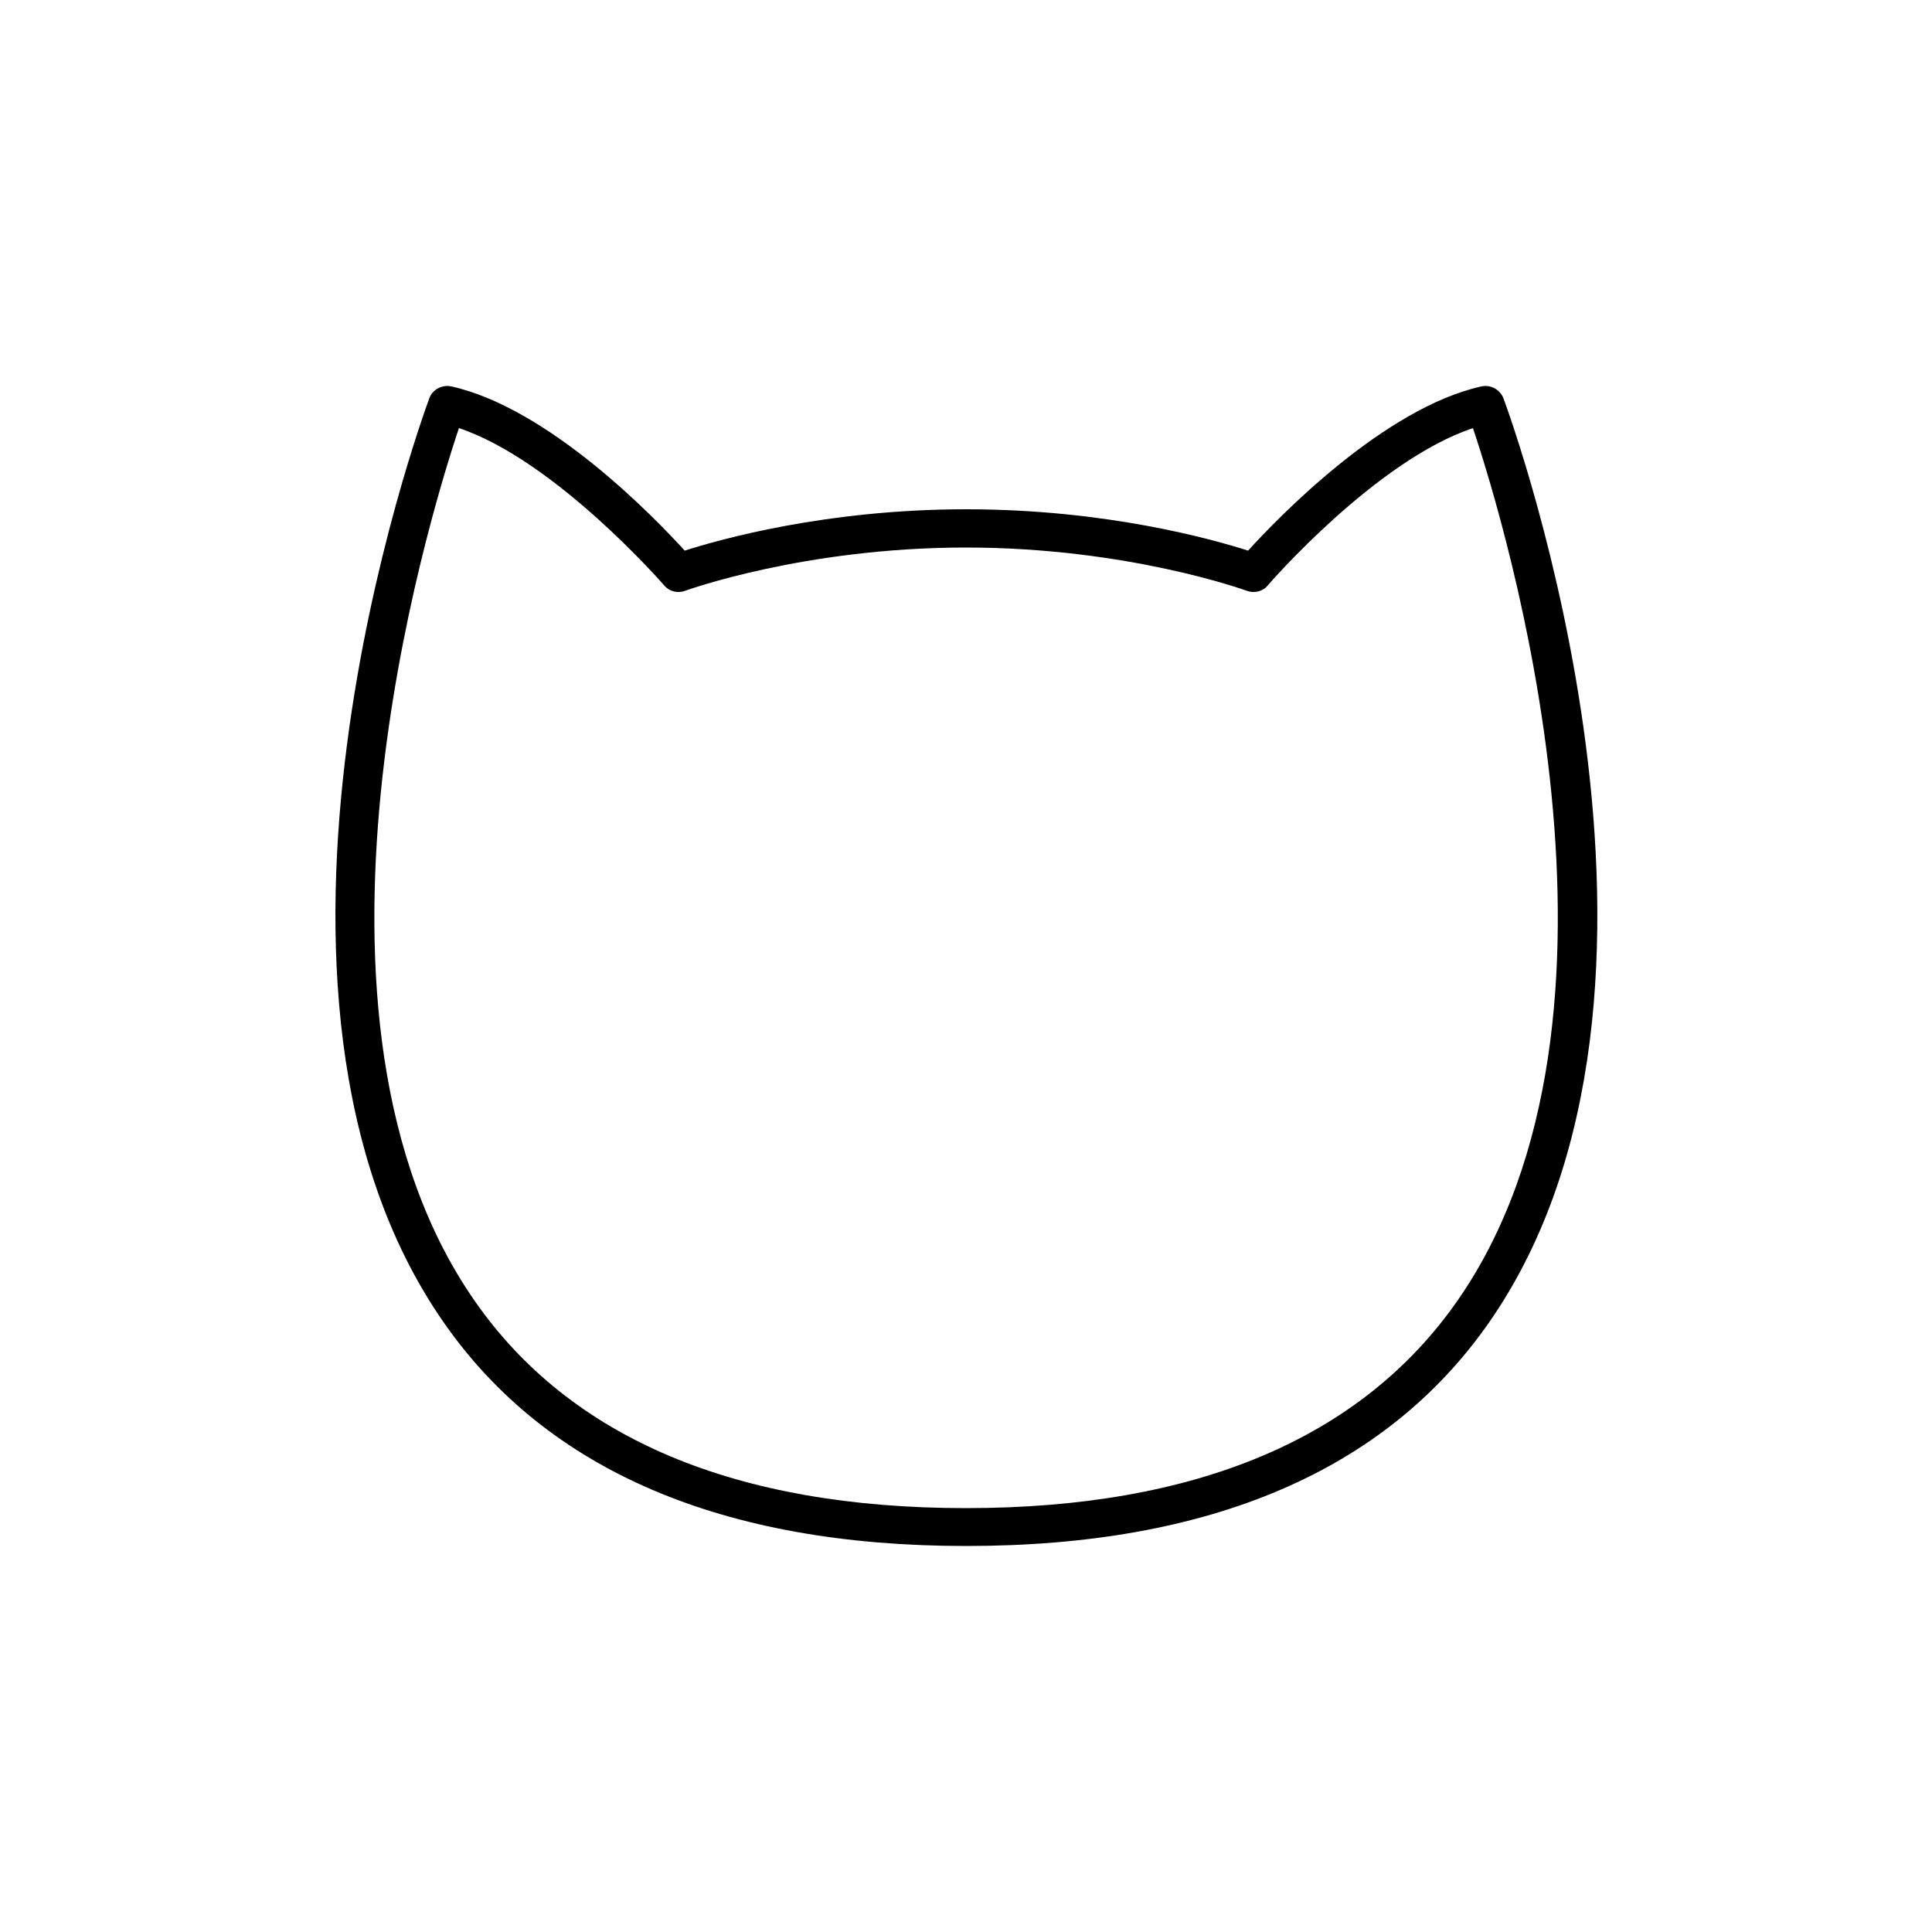
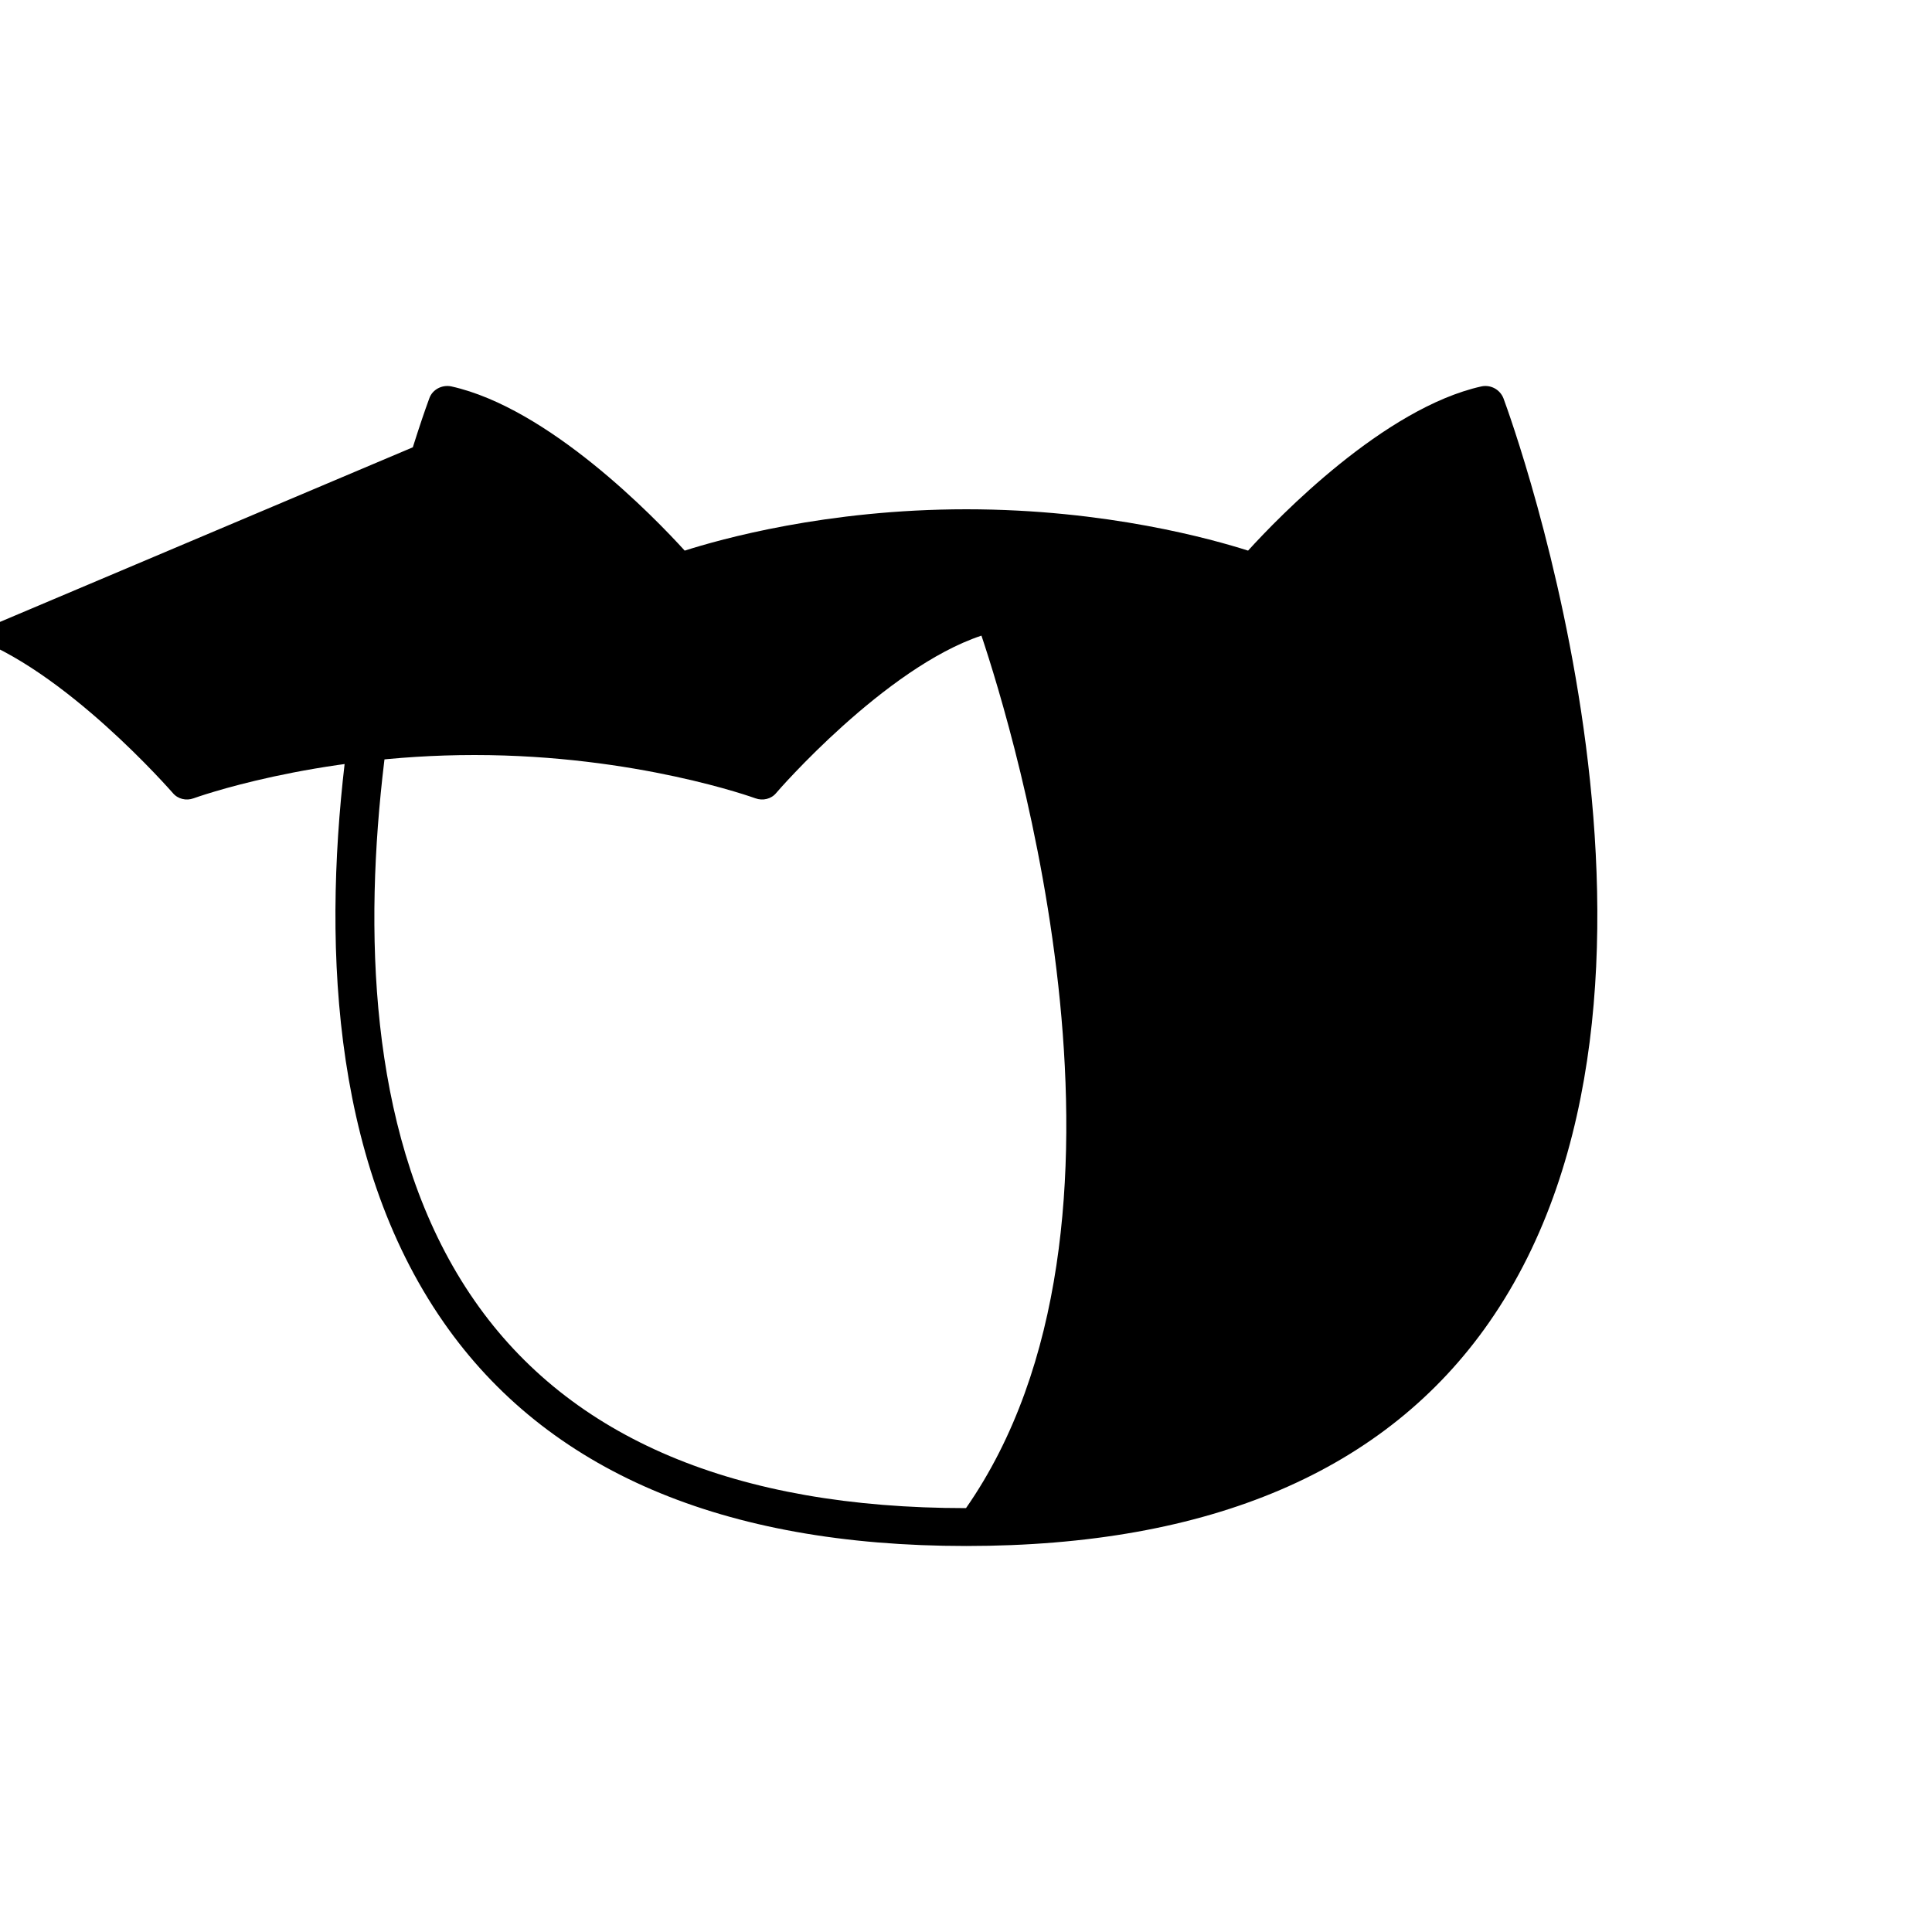
<svg xmlns="http://www.w3.org/2000/svg" id="Ebene_1" data-name="Ebene 1" version="1.1" viewBox="0 0 50 50">
-   <path d="M25,40.01c-6.3,0-10.85-1.95-13.52-5.79-5.95-8.55-.6-23.29-.37-23.91.08-.23.33-.36.57-.31,2.52.56,5.25,3.38,6.04,4.25.91-.29,3.66-1.07,7.29-1.07s6.38.78,7.29,1.07c.79-.87,3.52-3.69,6.04-4.25.24-.05.48.08.57.31.23.62,5.58,15.36-.37,23.91-2.68,3.85-7.23,5.79-13.53,5.79ZM11.88,11.07c-.83,2.48-4.71,15.24.4,22.59,2.48,3.57,6.76,5.37,12.72,5.37s10.24-1.81,12.72-5.37c5.12-7.35,1.23-20.1.4-22.58-2.5.83-5.28,4.03-5.31,4.07-.13.16-.35.21-.54.14-.03-.01-3.08-1.12-7.27-1.12s-7.24,1.11-7.27,1.12c-.19.07-.41.02-.54-.14-.03-.03-2.81-3.23-5.31-4.07Z" style="fill: #000; stroke-width: 0px;" />
+   <path d="M25,40.01c-6.3,0-10.85-1.95-13.52-5.79-5.95-8.55-.6-23.29-.37-23.91.08-.23.33-.36.57-.31,2.52.56,5.25,3.38,6.04,4.25.91-.29,3.66-1.07,7.29-1.07s6.38.78,7.29,1.07c.79-.87,3.52-3.69,6.04-4.25.24-.05.48.08.57.31.23.62,5.58,15.36-.37,23.91-2.68,3.85-7.23,5.79-13.53,5.79ZM11.88,11.07c-.83,2.48-4.71,15.24.4,22.59,2.48,3.57,6.76,5.37,12.72,5.37c5.12-7.35,1.23-20.1.4-22.58-2.5.83-5.28,4.03-5.31,4.07-.13.16-.35.21-.54.14-.03-.01-3.08-1.12-7.27-1.12s-7.24,1.11-7.27,1.12c-.19.07-.41.02-.54-.14-.03-.03-2.81-3.23-5.31-4.07Z" style="fill: #000; stroke-width: 0px;" />
</svg>